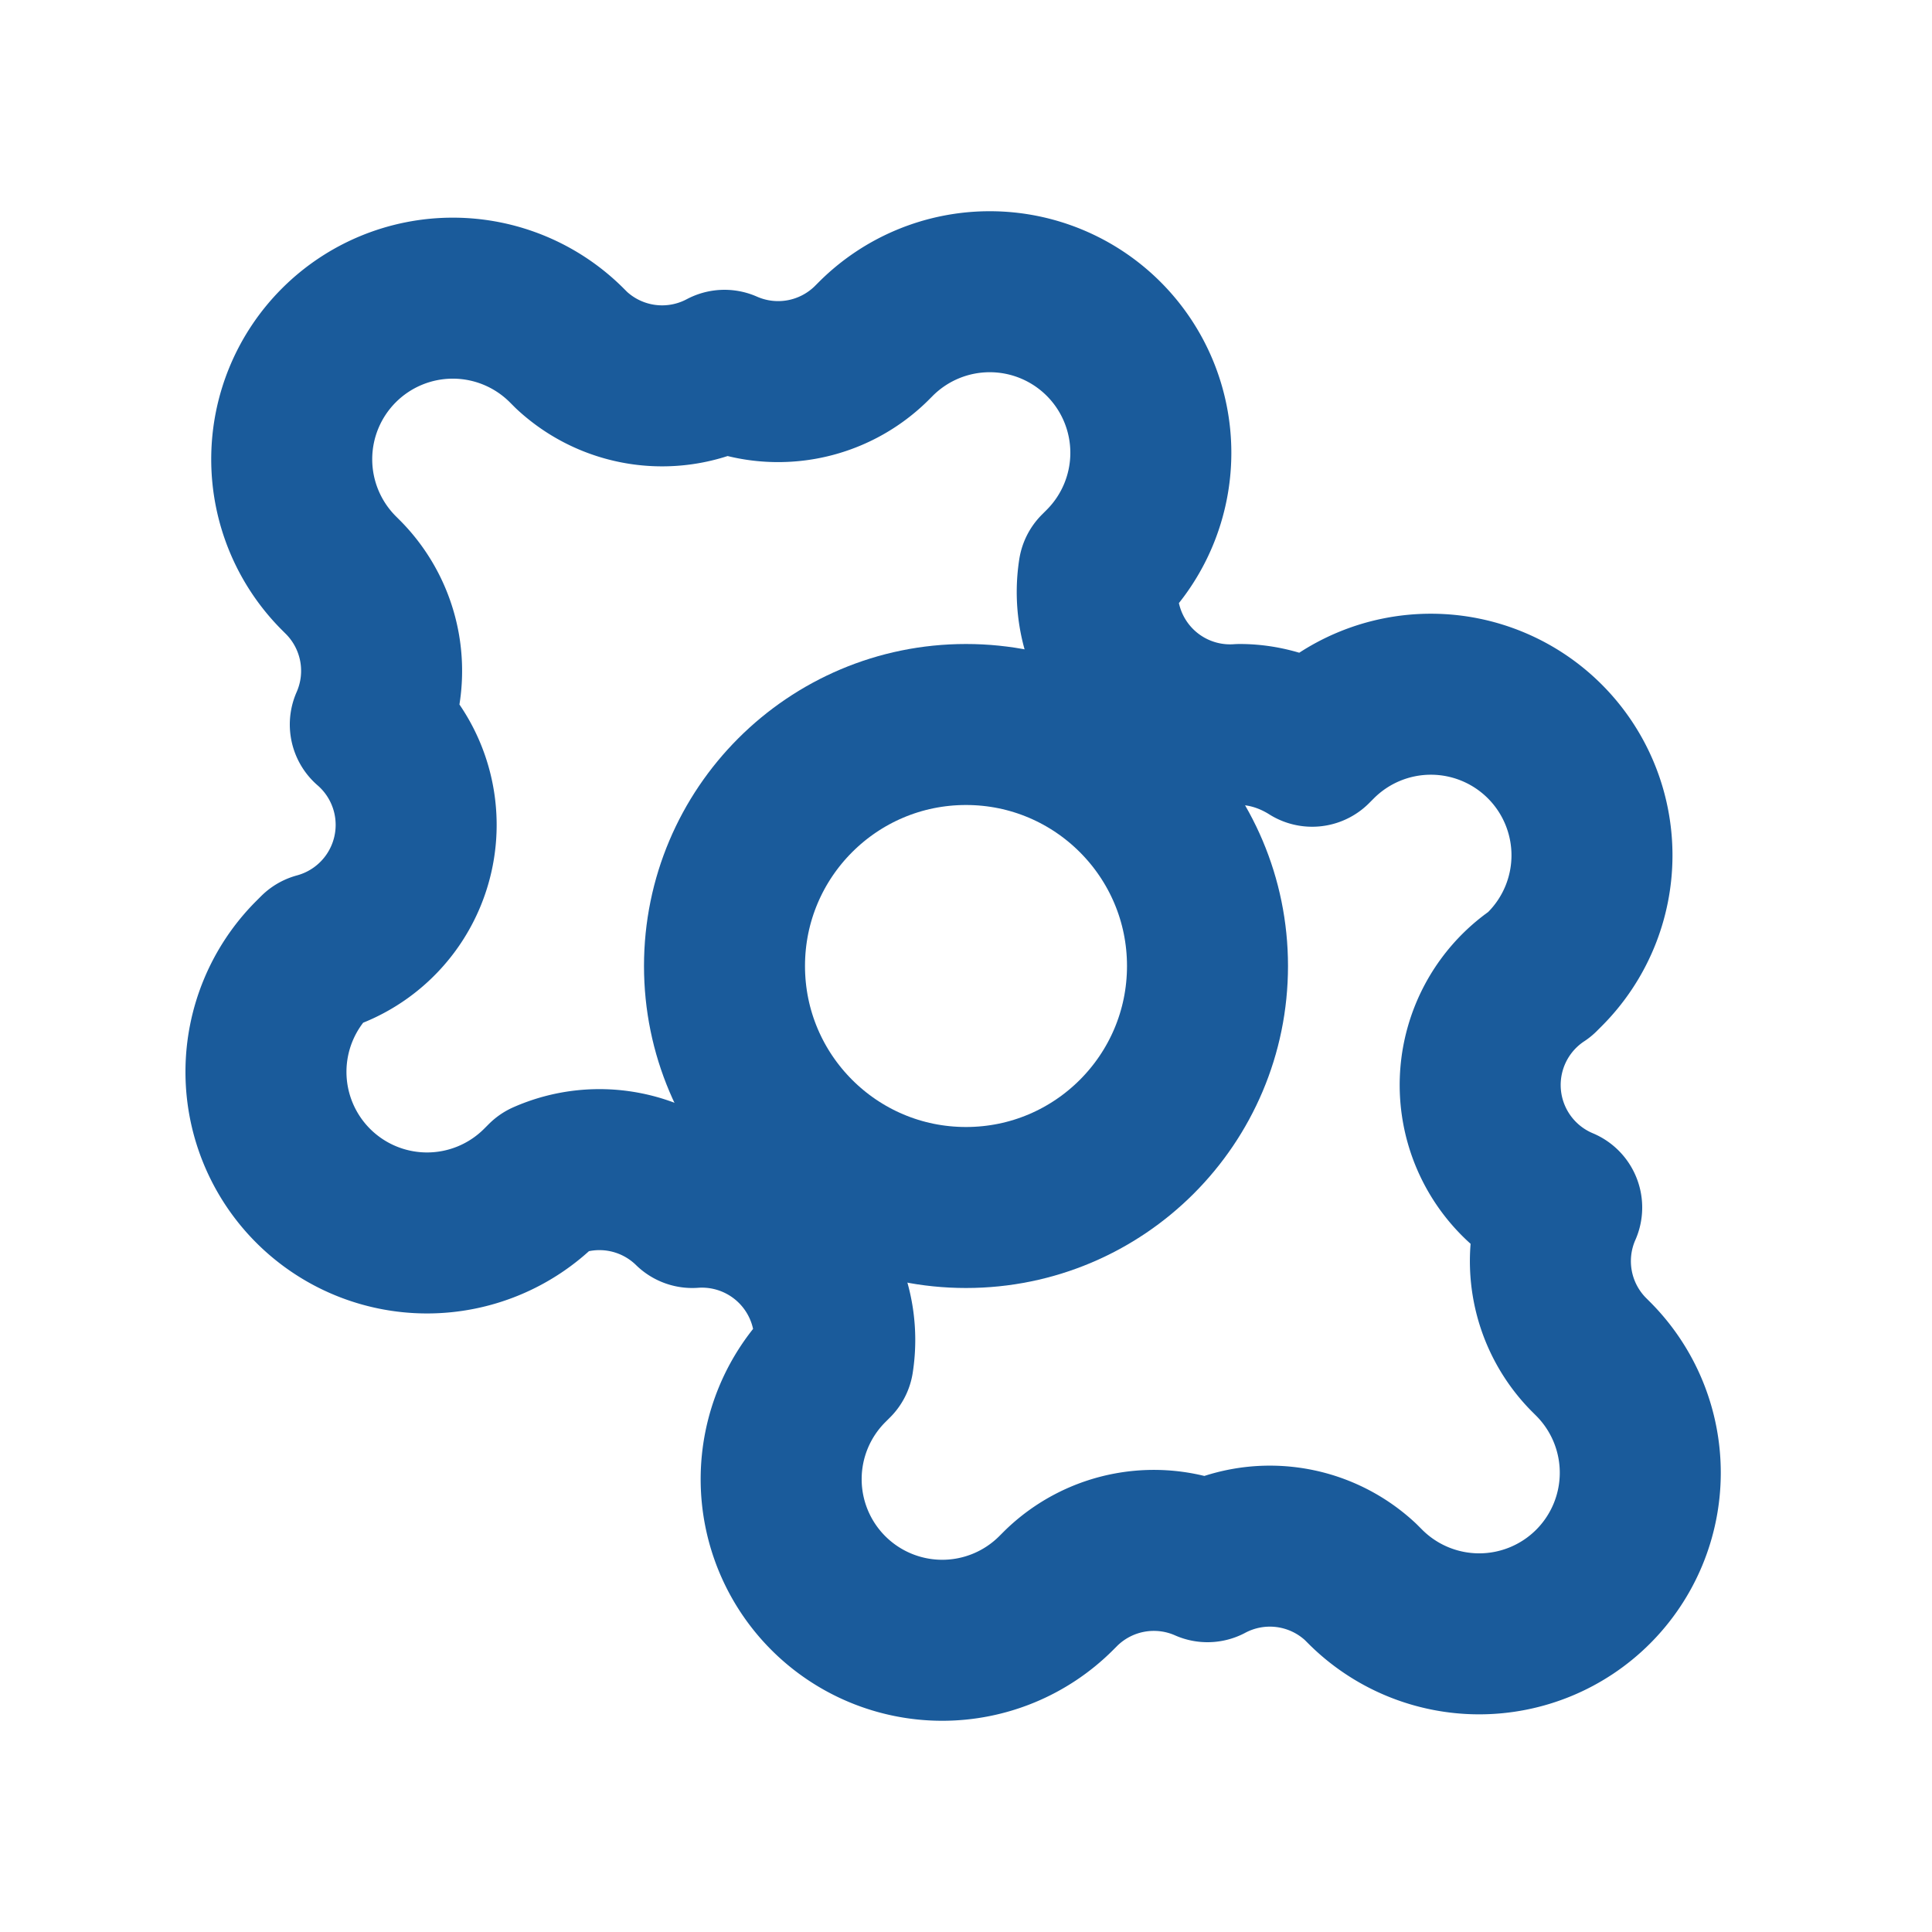
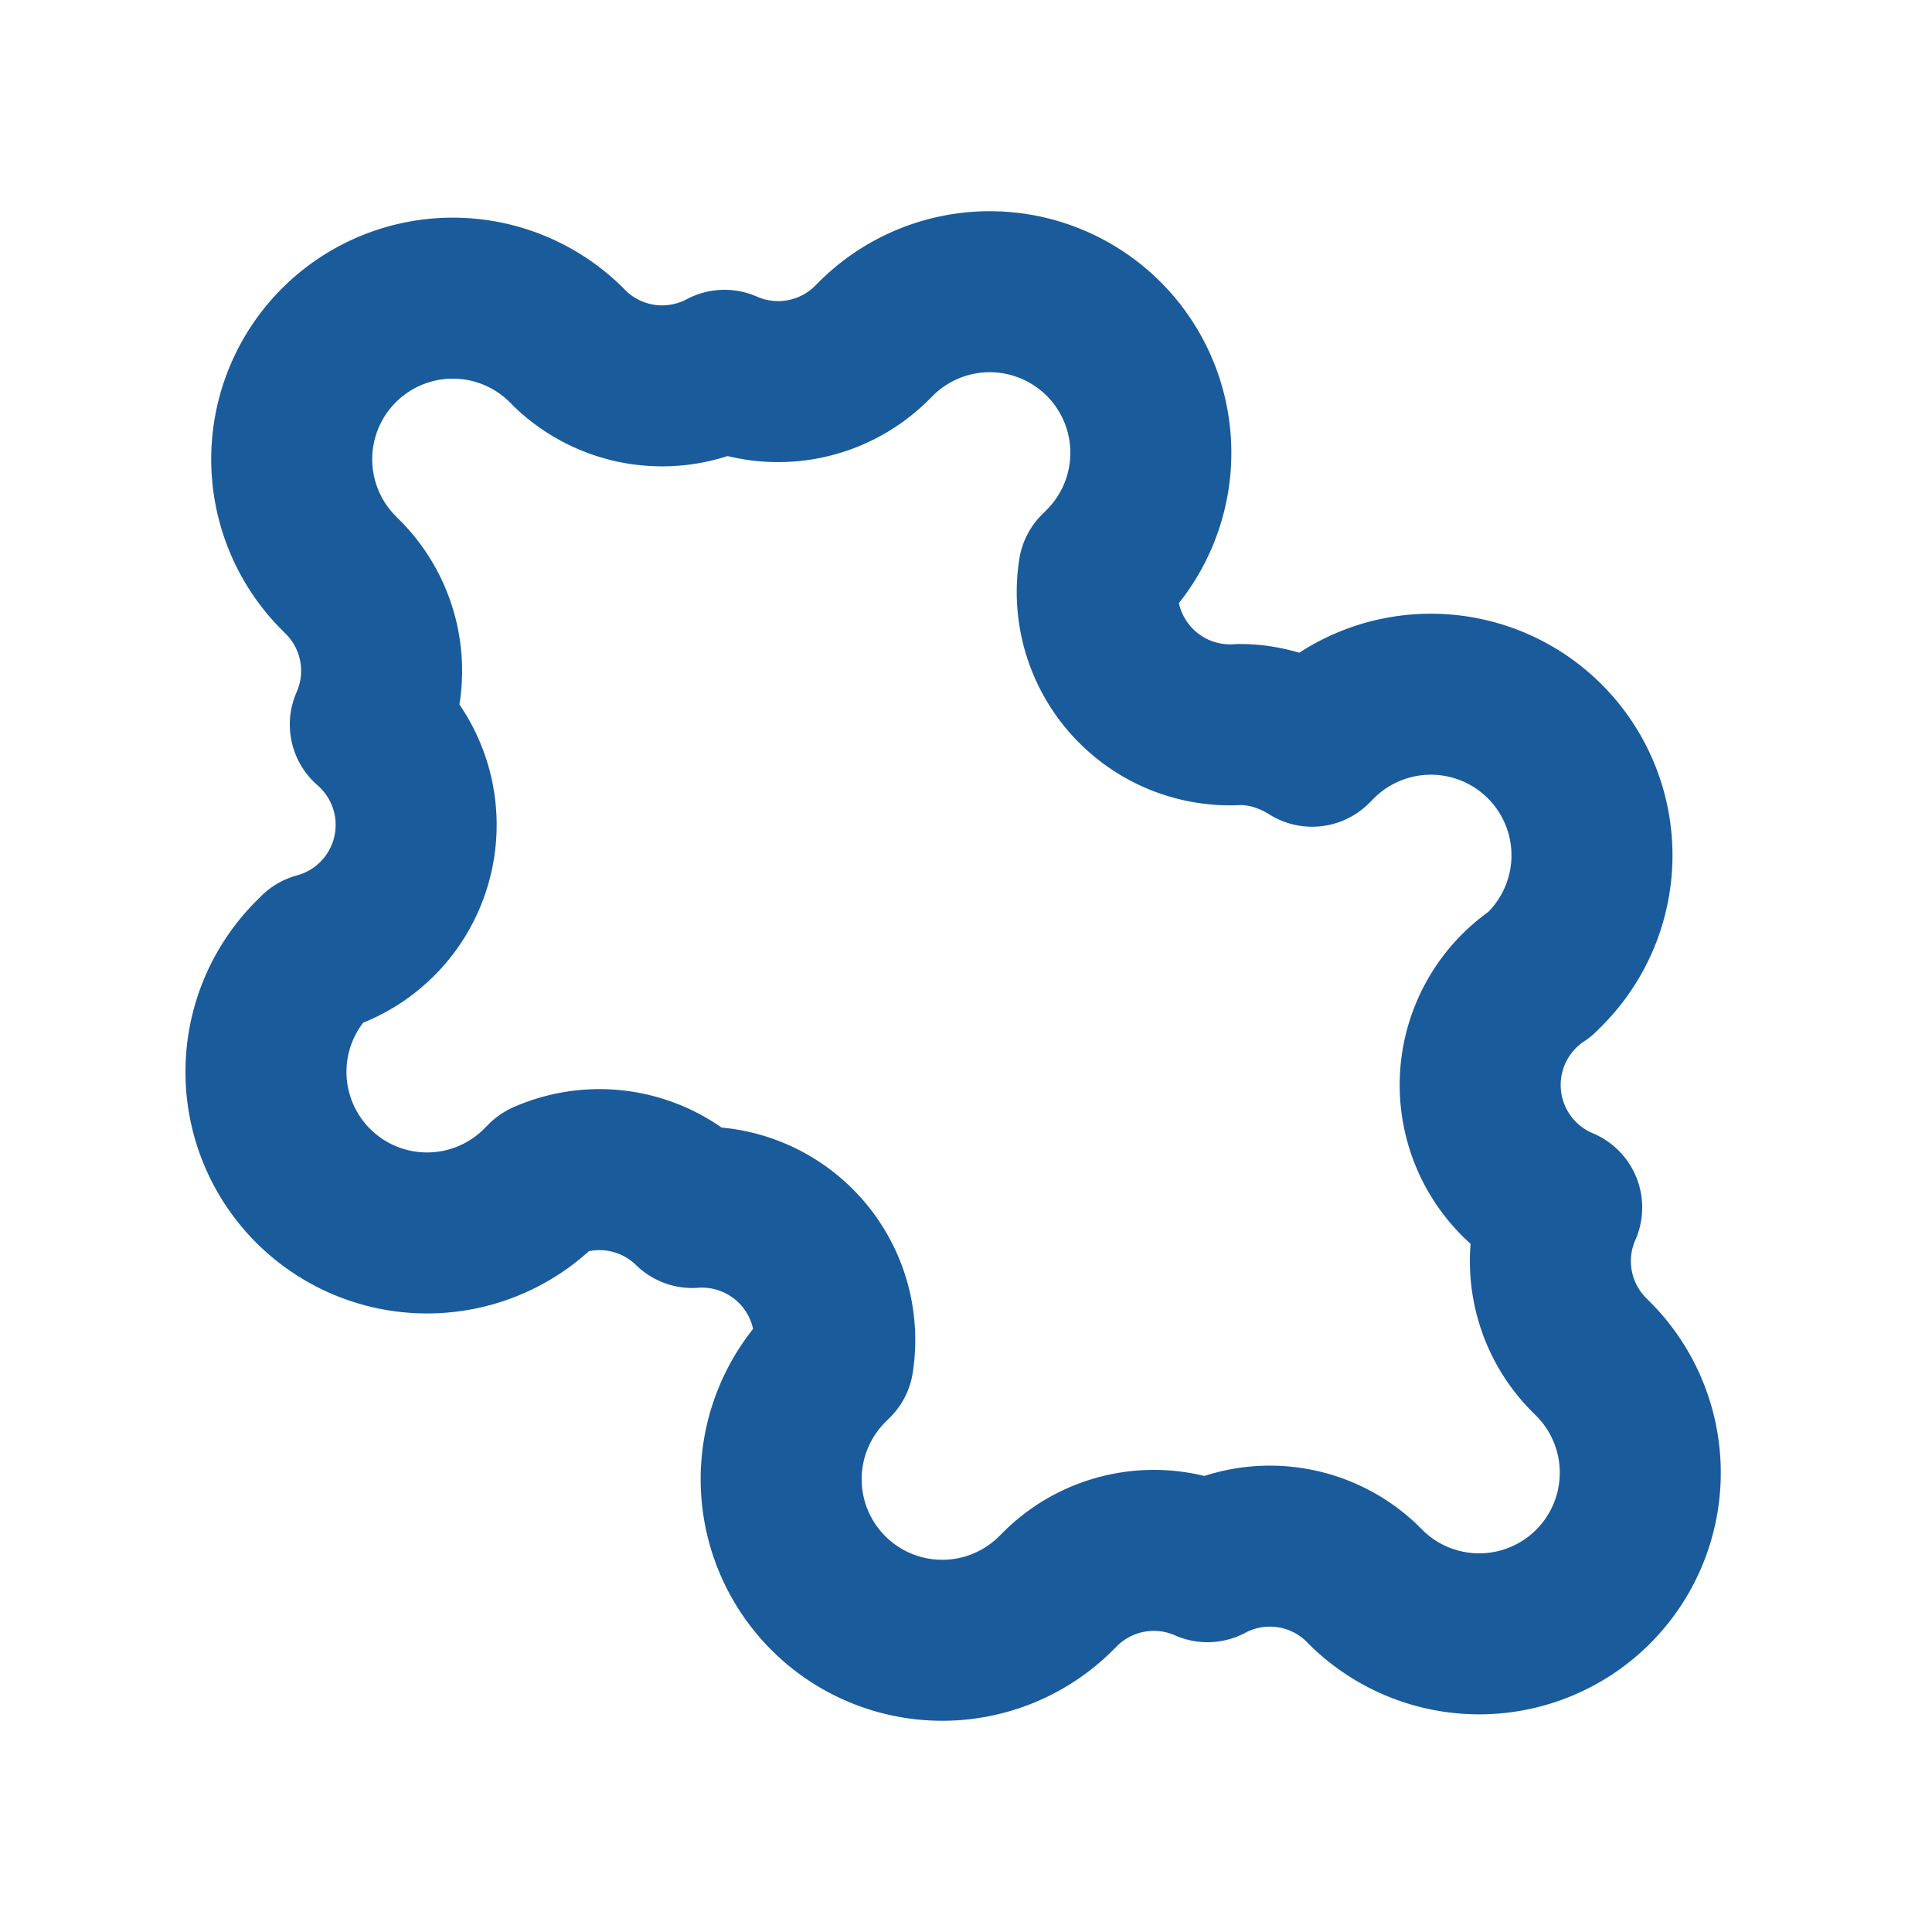
<svg xmlns="http://www.w3.org/2000/svg" width="64" height="64" fill="none" stroke="#1a5b9b" stroke-width="2" stroke-linecap="round" stroke-linejoin="round" viewBox="0 0 24 24">
-   <circle cx="12" cy="12" r="3" />
  <path d="M19.4 15a1.65 1.65 0 0 0 .33 1.82l.06.06a2 2 0 0 1-2.83 2.83l-.06-.06A1.65 1.65 0 0 0 15 19.4a1.65 1.65 0 0 0-1.82.33l-.06.06a2 2 0 0 1-2.83-2.83l.06-.06A1.65 1.65 0 0 0 8.6 15a1.65 1.65 0 0 0-1.82-.33l-.06.06a2 2 0 1 1-2.83-2.83l.06-.06A1.65 1.65 0 0 0 4.6 9a1.65 1.65 0 0 0-.33-1.82l-.06-.06a2 2 0 0 1 2.83-2.83l.06.06A1.65 1.65 0 0 0 9 4.6a1.65 1.65 0 0 0 1.82-.33l.06-.06a2 2 0 0 1 2.83 2.83l-.06.06A1.65 1.65 0 0 0 15.4 9c.32 0 .63.1.9.27l.06-.06a2 2 0 1 1 2.83 2.83l-.06.06A1.65 1.65 0 0 0 19.4 15z" />
</svg>